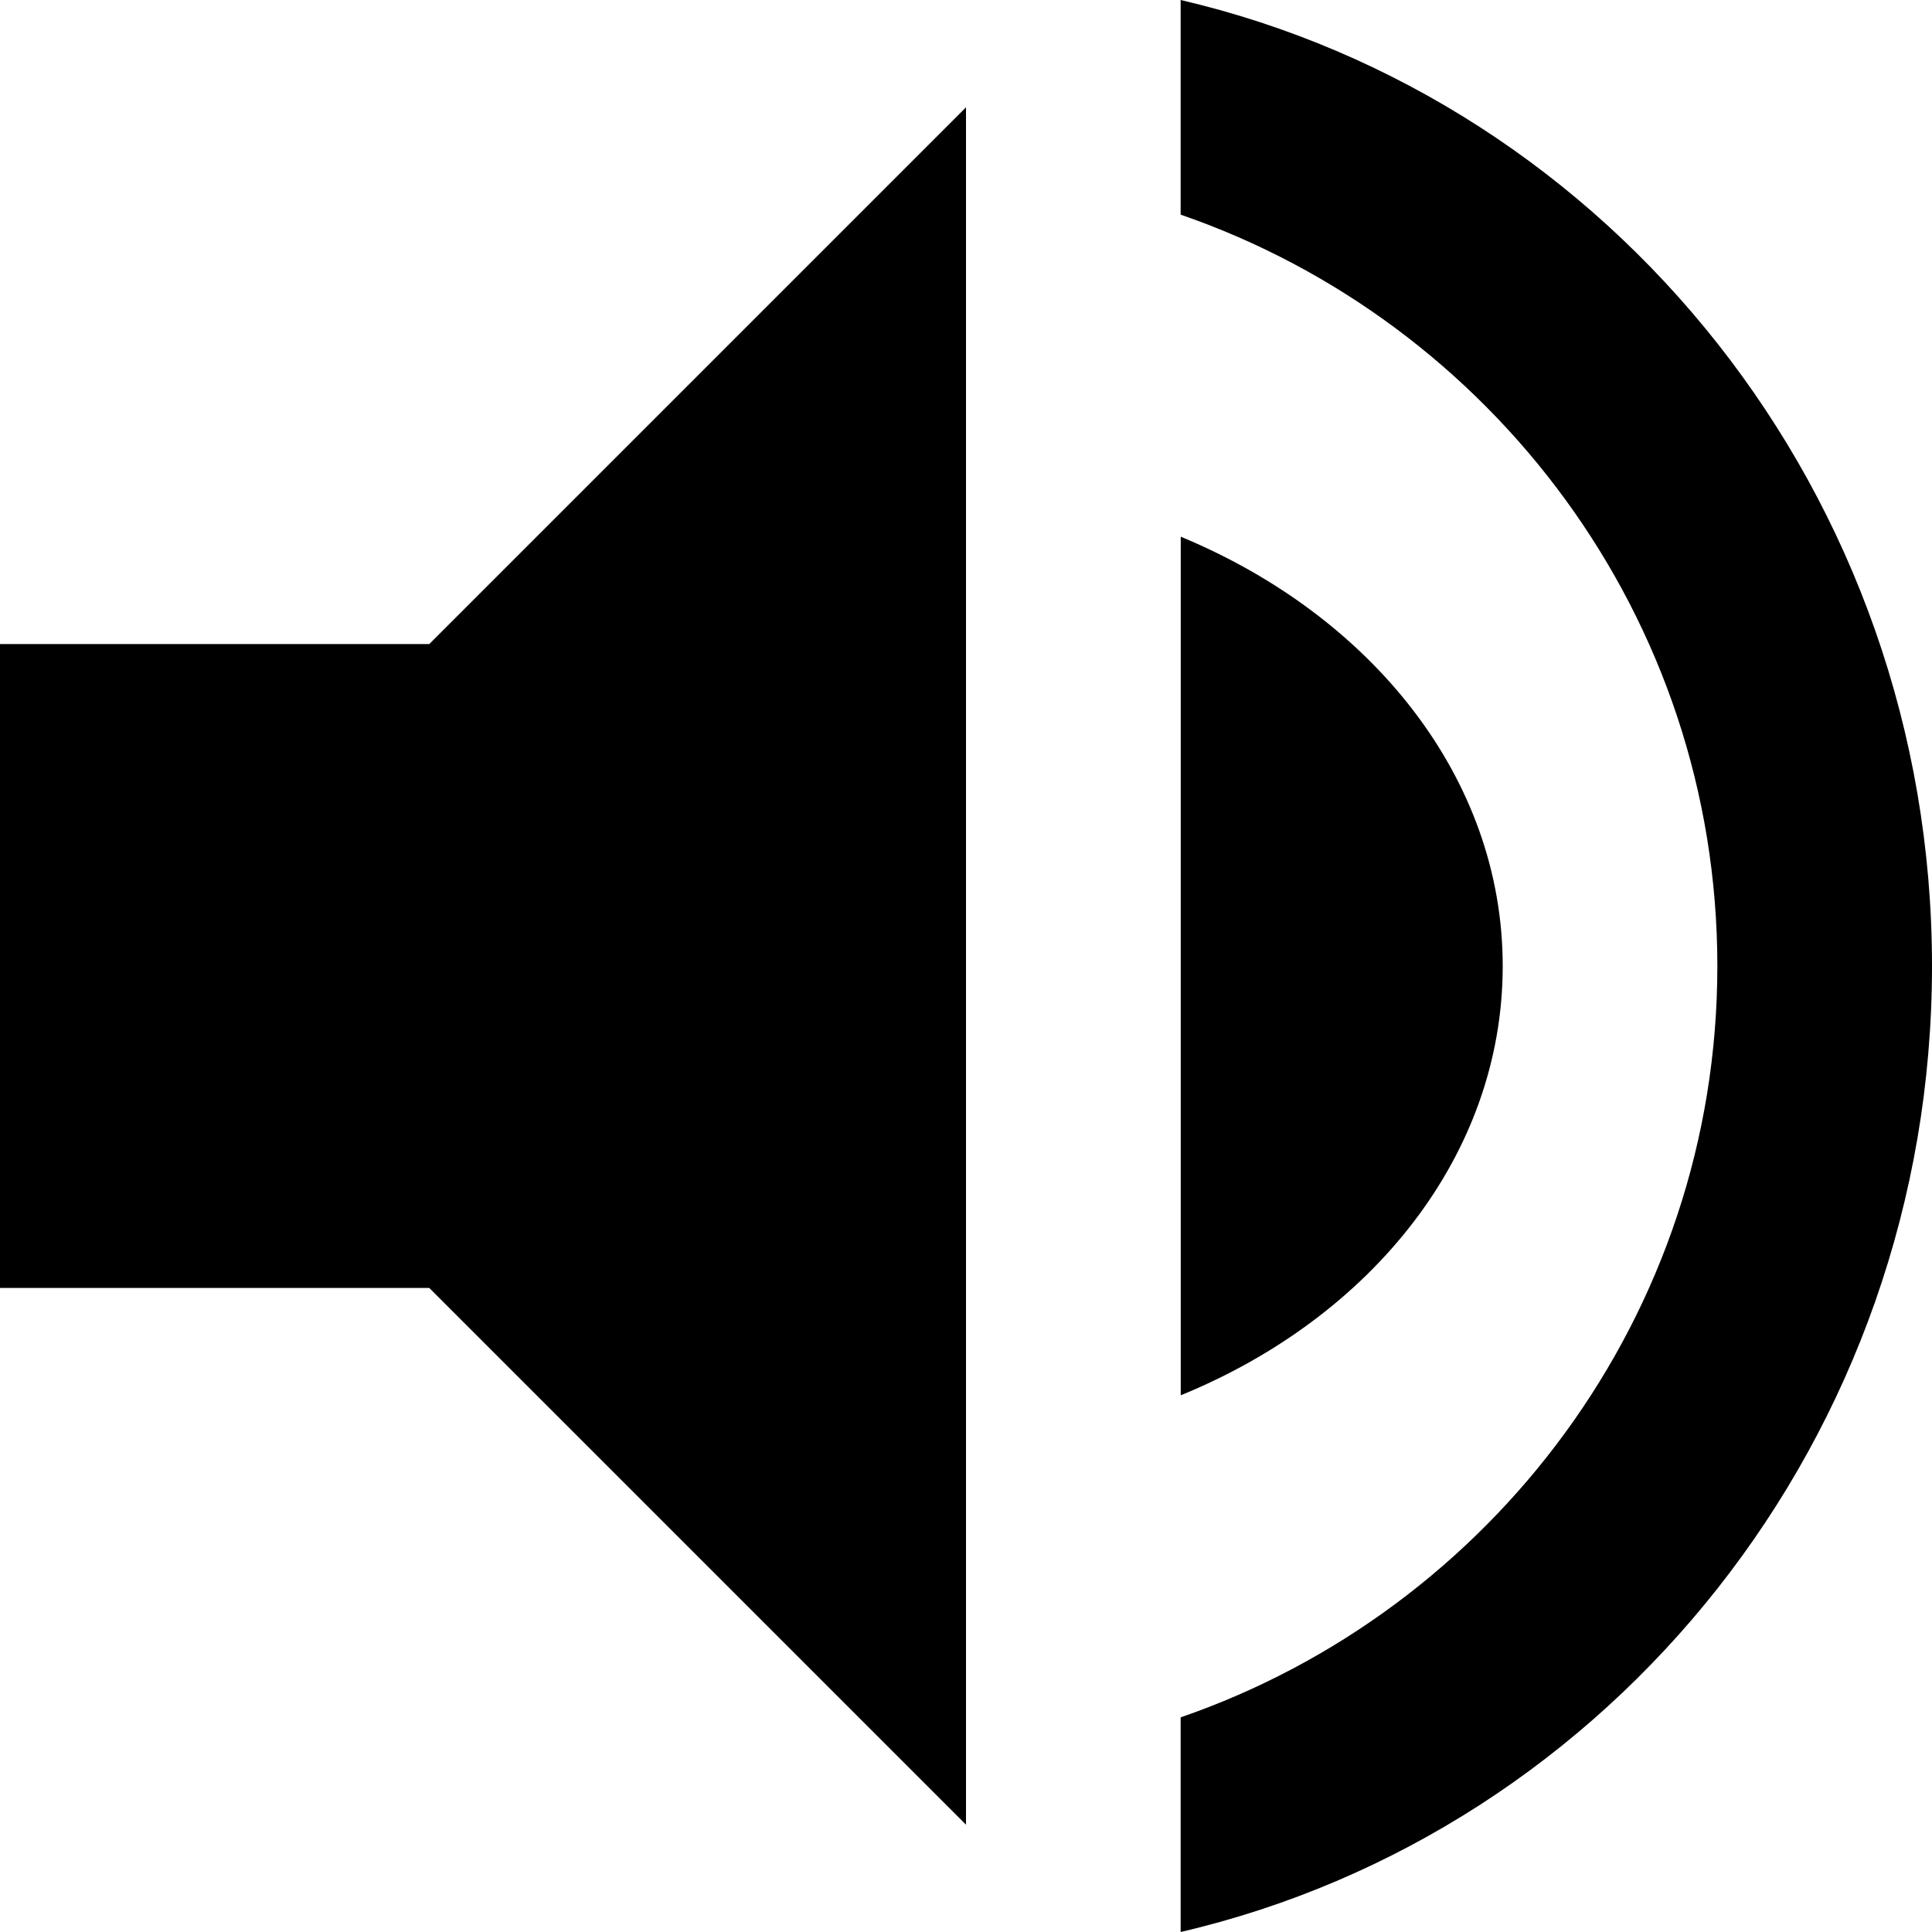
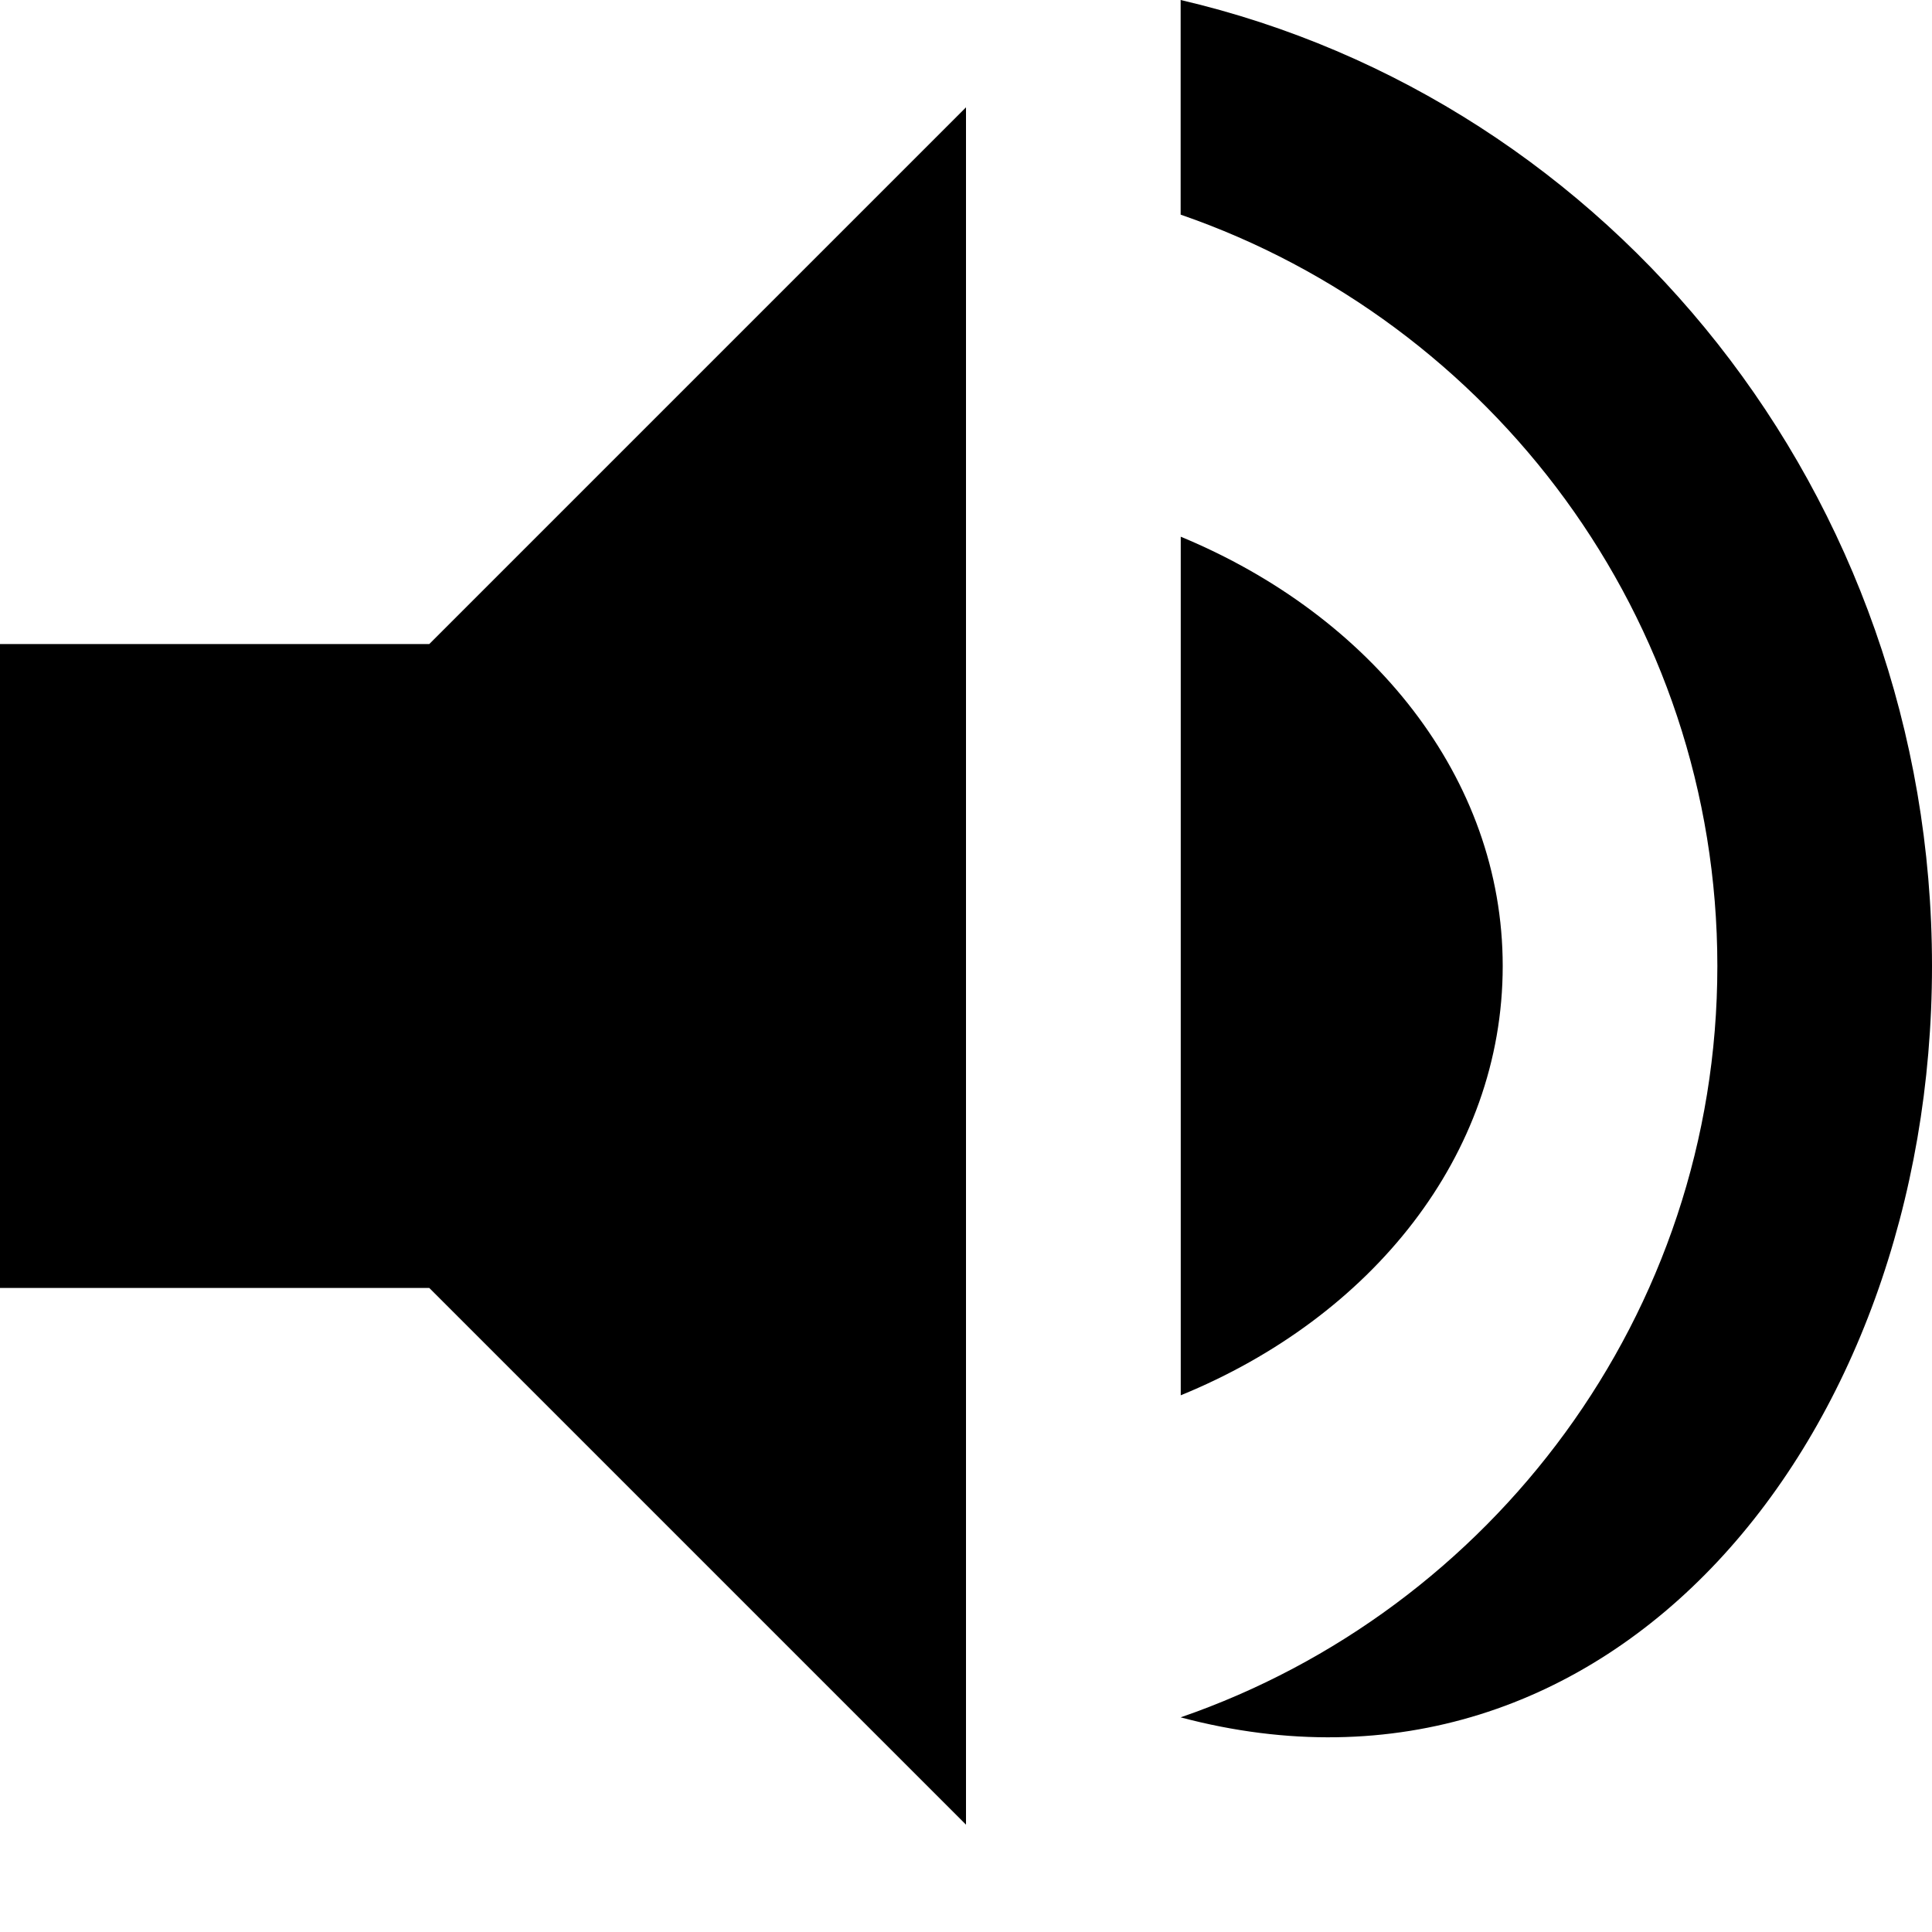
<svg xmlns="http://www.w3.org/2000/svg" width="20" height="20" viewBox="0 0 20 20">
  <title>Icon Copy</title>
  <desc>Created with Sketch.</desc>
  <defs />
  <g id="Page-1" stroke="none" stroke-width="1" fill="none" fill-rule="evenodd">
-     <path d="M0 6.667V13.333H4.444L10 18.889V1.111L4.444 6.667H0zM15.556 10c0-1.949-1.36-3.627-3.333-4.444V14.444C14.196 13.638 15.556 11.96 15.556 10zM12.222.0V2.222C15.433 3.33 17.778 6.385 17.778 10c0 3.615-2.344 6.67-5.556 7.778V20C16.678 18.962 20 14.88 20 10c0-4.88-3.322-8.962-7.778-10z" id="Icon-Copy" fill="#000" />
+     <path d="M0 6.667V13.333H4.444L10 18.889V1.111L4.444 6.667H0zM15.556 10c0-1.949-1.36-3.627-3.333-4.444V14.444C14.196 13.638 15.556 11.96 15.556 10zM12.222.0V2.222C15.433 3.33 17.778 6.385 17.778 10c0 3.615-2.344 6.67-5.556 7.778C16.678 18.962 20 14.88 20 10c0-4.88-3.322-8.962-7.778-10z" id="Icon-Copy" fill="#000" />
  </g>
</svg>